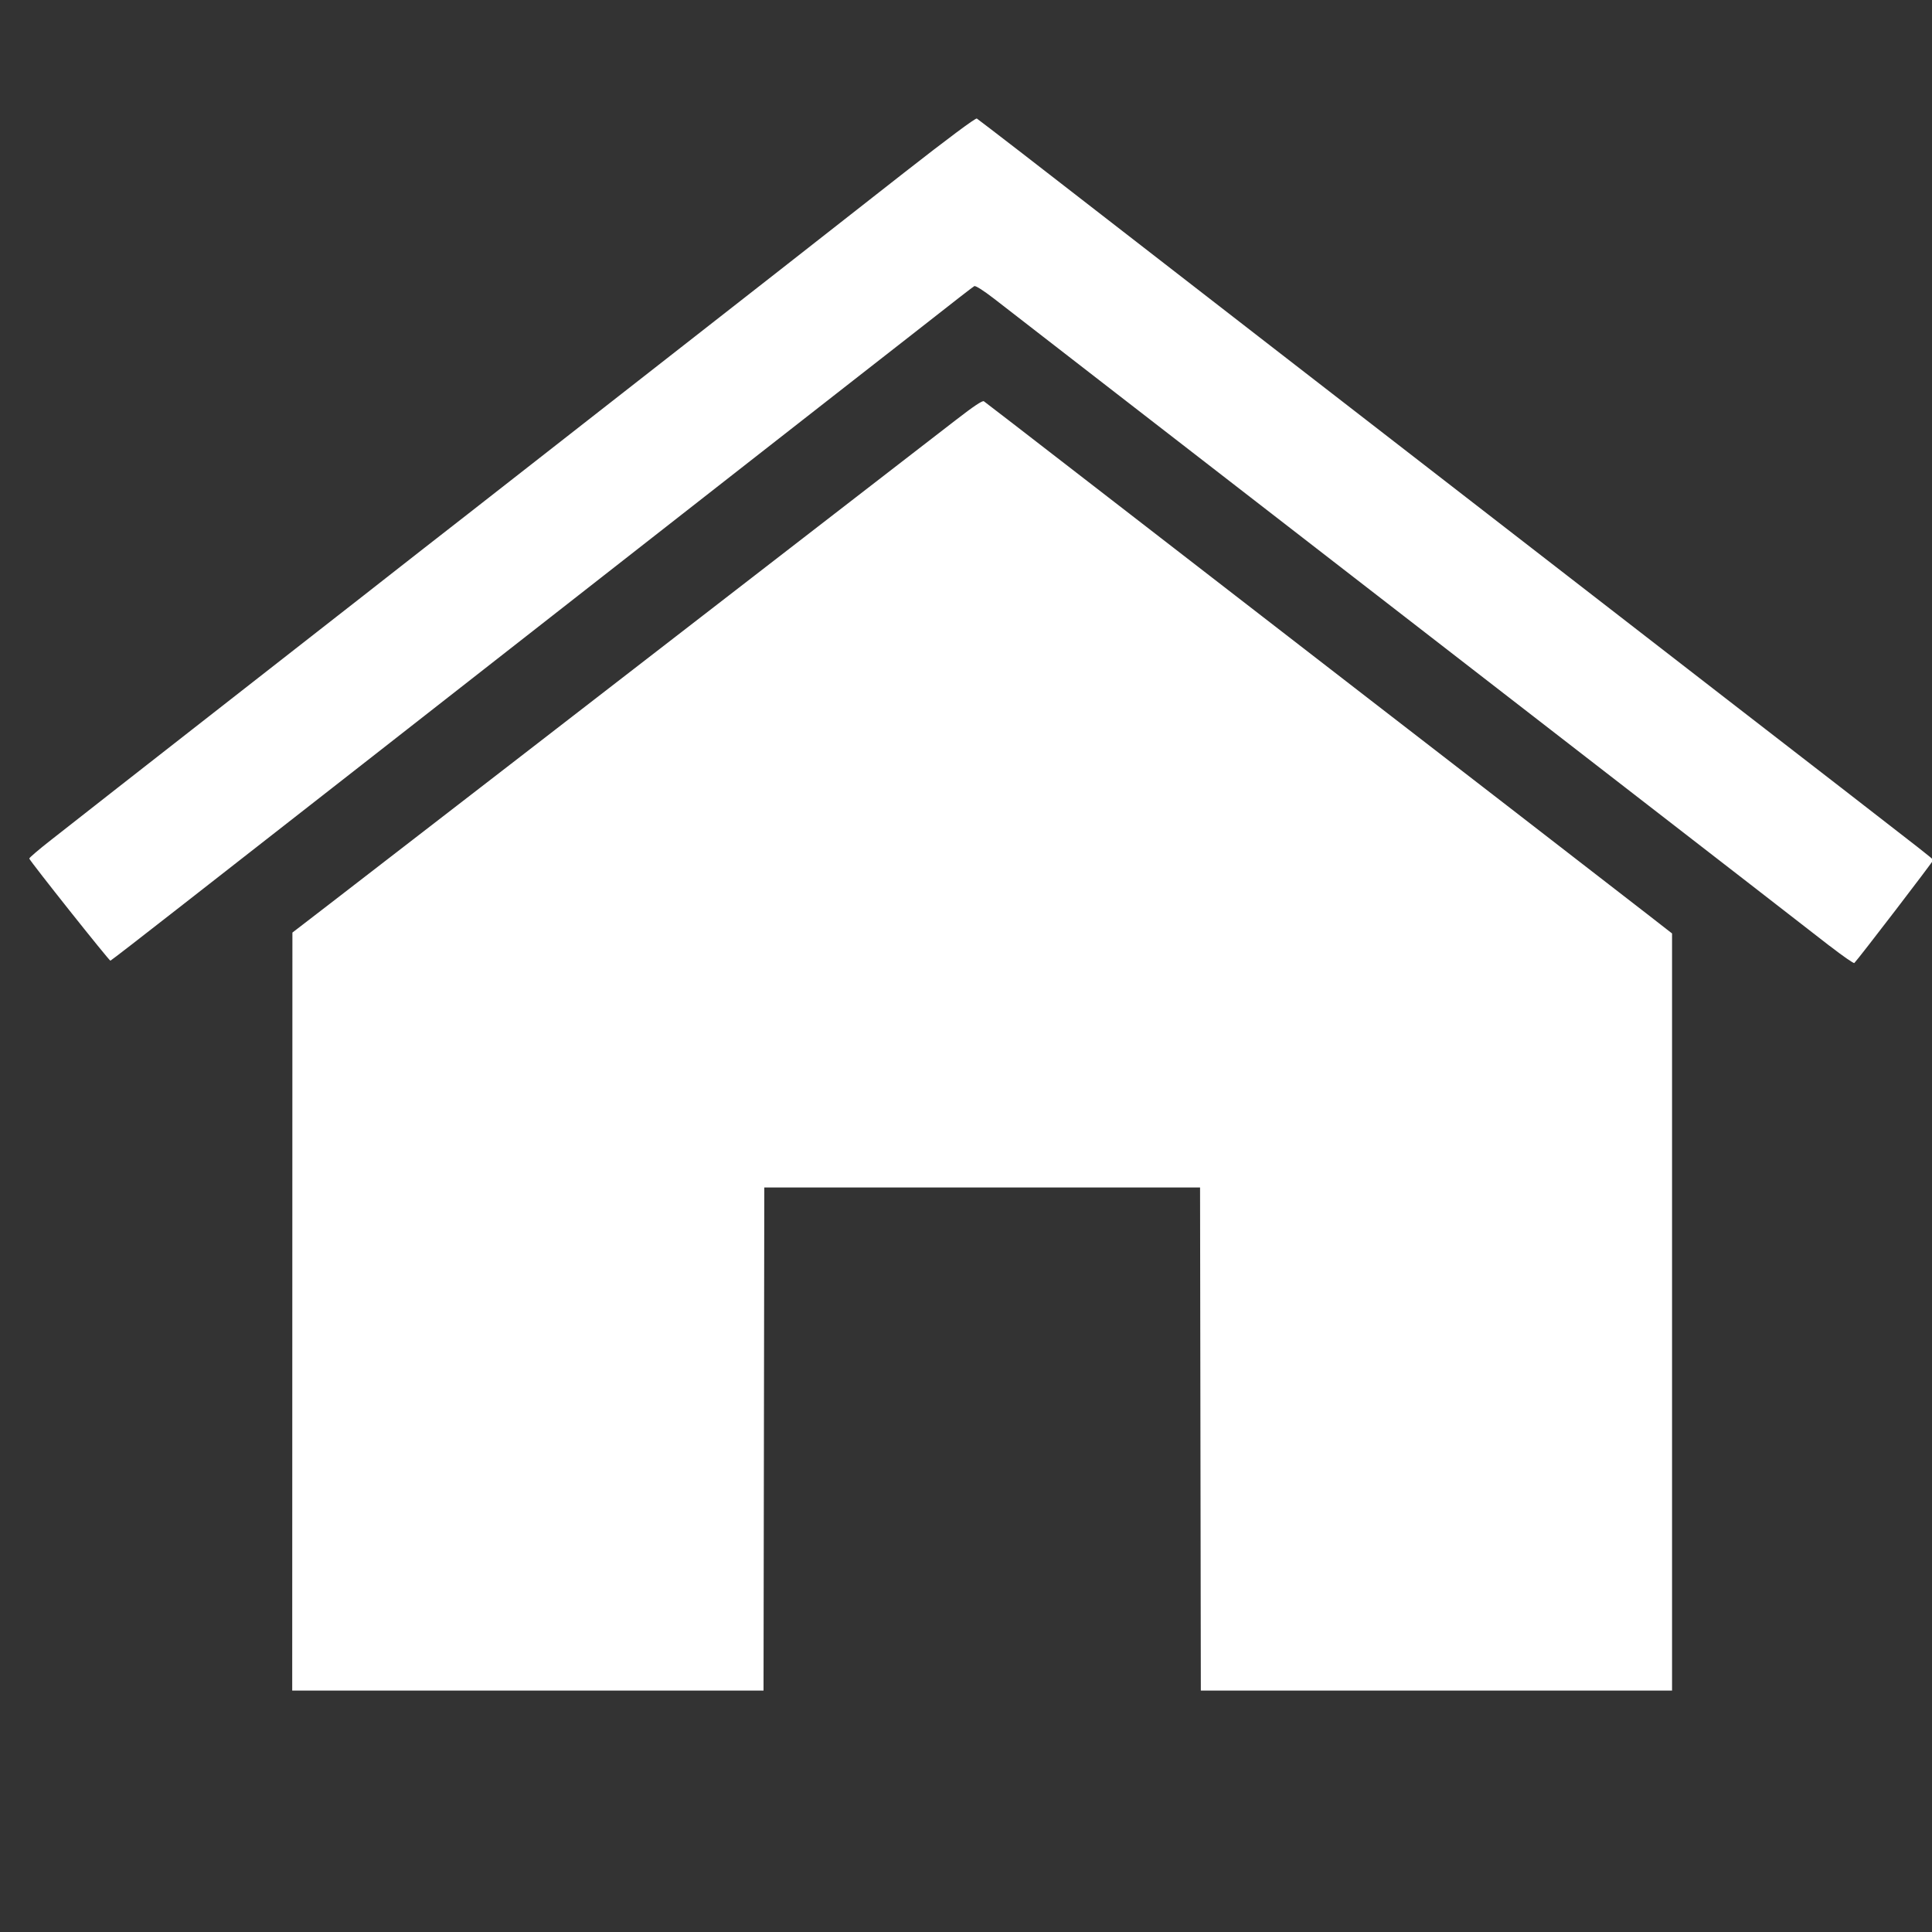
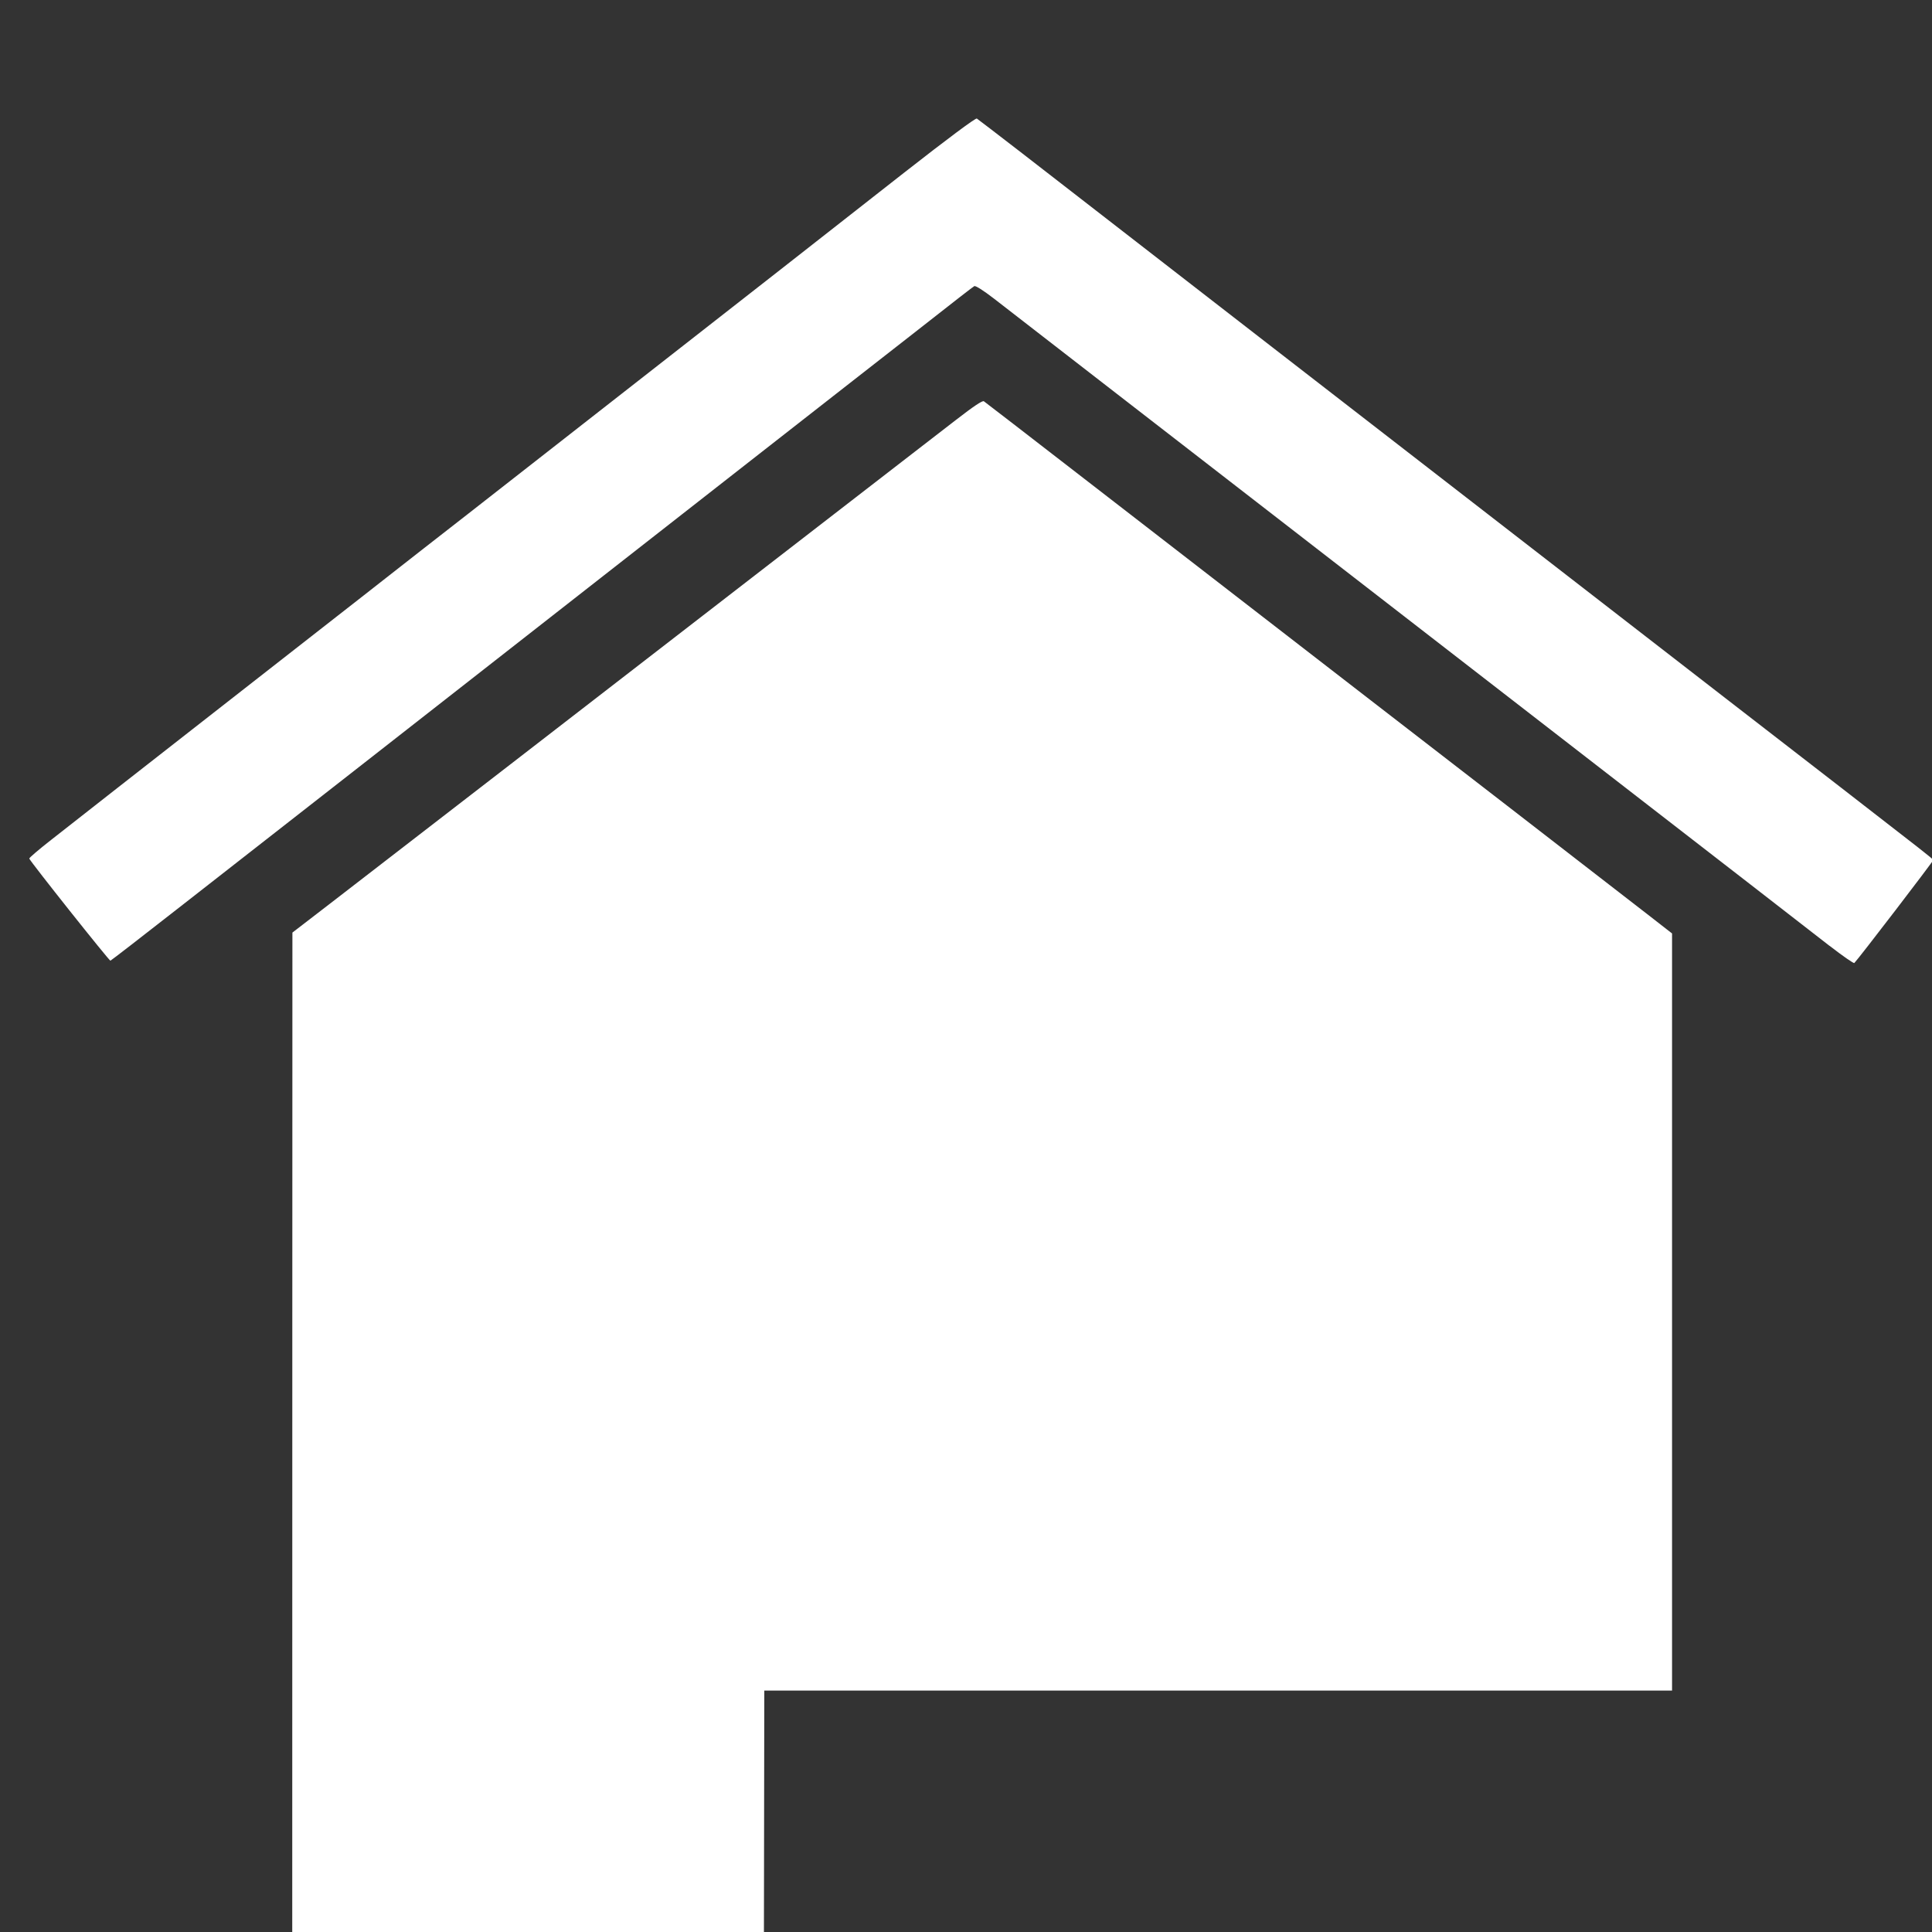
<svg xmlns="http://www.w3.org/2000/svg" xmlns:ns1="http://sodipodi.sourceforge.net/DTD/sodipodi-0.dtd" xmlns:ns2="http://www.inkscape.org/namespaces/inkscape" version="1.1" id="svg2" width="20" height="20" viewBox="0 0 20 20" ns1:docname="home_b.svg" ns2:version="1.2.2 (732a01da63, 2022-12-09)">
  <rect x="0" y="0" width="20" height="20" fill="#333333" stroke="none" />
  <defs id="defs6" />
  <ns1:namedview id="namedview4" pagecolor="#ffffff" bordercolor="#000000" borderopacity="0.25" ns2:showpageshadow="2" ns2:pageopacity="0.0" ns2:pagecheckerboard="0" ns2:deskcolor="#d1d1d1" showgrid="false" ns2:zoom="3.4875" ns2:cx="55.340502" ns2:cy="110.96774" ns2:window-width="1904" ns2:window-height="1001" ns2:window-x="0" ns2:window-y="0" ns2:window-maximized="0" ns2:current-layer="g8" />
  <g ns2:groupmode="layer" ns2:label="Image" id="g8">
-     <path style="fill:#ffffff;fill-opacity:1;stroke-width:0.017" d="M 3.026,13.579 3.027,9.654 3.4,9.367 c 0.346,-0.266 3.21,-2.479 4.386,-3.389 0.719,-0.556 1.439,-1.113 1.657,-1.281 0.102,-0.078 0.306,-0.236 0.453,-0.35 0.183,-0.142 0.275,-0.203 0.289,-0.193 0.028,0.02 0.353,0.271 1.285,0.992 0.43,0.333 1.153,0.892 1.607,1.243 0.453,0.351 0.938,0.725 1.077,0.833 0.139,0.107 0.79,0.611 1.447,1.118 0.657,0.508 1.31,1.013 1.451,1.123 l 0.257,0.2 v 3.919 3.919 h -2.439 -2.439 l -0.004,-2.604 -0.004,-2.604 H 10.167 7.912 l -0.004,2.604 -0.004,2.604 H 5.464 3.025 L 3.026,13.579 Z M 18.94,9.792 C 18.613,9.537 17.869,8.961 16.602,7.98 16.024,7.533 15.214,6.905 14.802,6.586 14.39,6.267 13.974,5.944 13.876,5.869 c -0.603,-0.466 -0.949,-0.734 -2.313,-1.791 -0.601,-0.466 -1.175,-0.911 -1.275,-0.988 -0.109,-0.084 -0.19,-0.135 -0.202,-0.128 -0.023,0.014 -0.153,0.115 -0.668,0.519 -0.199,0.156 -0.464,0.363 -0.589,0.46 -0.125,0.097 -0.606,0.473 -1.068,0.835 -0.463,0.362 -1.227,0.96 -1.699,1.329 -0.472,0.369 -0.941,0.736 -1.043,0.816 -0.102,0.08 -0.689,0.539 -1.304,1.02 -0.615,0.481 -1.443,1.128 -1.839,1.437 -0.396,0.31 -0.726,0.565 -0.733,0.567 -0.011,0.004 -0.825,-1.02 -0.84,-1.057 -0.003,-0.007 0.099,-0.094 0.227,-0.194 0.483,-0.379 0.857,-0.672 1.46,-1.143 0.342,-0.267 0.763,-0.596 0.934,-0.73 0.171,-0.134 0.429,-0.335 0.572,-0.447 0.143,-0.112 0.386,-0.301 0.538,-0.421 0.153,-0.12 0.516,-0.404 0.808,-0.631 1.253,-0.979 3.035,-2.372 3.209,-2.509 0.297,-0.233 0.515,-0.404 1.304,-1.022 0.465,-0.364 0.744,-0.571 0.757,-0.564 0.011,0.007 0.221,0.168 0.467,0.358 0.745,0.577 1.559,1.208 1.825,1.415 0.139,0.108 0.487,0.378 0.774,0.6 0.287,0.222 0.911,0.706 1.388,1.075 3.357,2.6 3.989,3.09 4.484,3.472 0.853,0.661 0.959,0.743 0.963,0.756 0.003,0.009 -0.768,1.015 -0.817,1.066 -0.006,0.007 -0.121,-0.073 -0.255,-0.177 z" id="path847" />
+     <path style="fill:#ffffff;fill-opacity:1;stroke-width:0.017" d="M 3.026,13.579 3.027,9.654 3.4,9.367 c 0.346,-0.266 3.21,-2.479 4.386,-3.389 0.719,-0.556 1.439,-1.113 1.657,-1.281 0.102,-0.078 0.306,-0.236 0.453,-0.35 0.183,-0.142 0.275,-0.203 0.289,-0.193 0.028,0.02 0.353,0.271 1.285,0.992 0.43,0.333 1.153,0.892 1.607,1.243 0.453,0.351 0.938,0.725 1.077,0.833 0.139,0.107 0.79,0.611 1.447,1.118 0.657,0.508 1.31,1.013 1.451,1.123 l 0.257,0.2 v 3.919 3.919 h -2.439 -2.439 H 10.167 7.912 l -0.004,2.604 -0.004,2.604 H 5.464 3.025 L 3.026,13.579 Z M 18.94,9.792 C 18.613,9.537 17.869,8.961 16.602,7.98 16.024,7.533 15.214,6.905 14.802,6.586 14.39,6.267 13.974,5.944 13.876,5.869 c -0.603,-0.466 -0.949,-0.734 -2.313,-1.791 -0.601,-0.466 -1.175,-0.911 -1.275,-0.988 -0.109,-0.084 -0.19,-0.135 -0.202,-0.128 -0.023,0.014 -0.153,0.115 -0.668,0.519 -0.199,0.156 -0.464,0.363 -0.589,0.46 -0.125,0.097 -0.606,0.473 -1.068,0.835 -0.463,0.362 -1.227,0.96 -1.699,1.329 -0.472,0.369 -0.941,0.736 -1.043,0.816 -0.102,0.08 -0.689,0.539 -1.304,1.02 -0.615,0.481 -1.443,1.128 -1.839,1.437 -0.396,0.31 -0.726,0.565 -0.733,0.567 -0.011,0.004 -0.825,-1.02 -0.84,-1.057 -0.003,-0.007 0.099,-0.094 0.227,-0.194 0.483,-0.379 0.857,-0.672 1.46,-1.143 0.342,-0.267 0.763,-0.596 0.934,-0.73 0.171,-0.134 0.429,-0.335 0.572,-0.447 0.143,-0.112 0.386,-0.301 0.538,-0.421 0.153,-0.12 0.516,-0.404 0.808,-0.631 1.253,-0.979 3.035,-2.372 3.209,-2.509 0.297,-0.233 0.515,-0.404 1.304,-1.022 0.465,-0.364 0.744,-0.571 0.757,-0.564 0.011,0.007 0.221,0.168 0.467,0.358 0.745,0.577 1.559,1.208 1.825,1.415 0.139,0.108 0.487,0.378 0.774,0.6 0.287,0.222 0.911,0.706 1.388,1.075 3.357,2.6 3.989,3.09 4.484,3.472 0.853,0.661 0.959,0.743 0.963,0.756 0.003,0.009 -0.768,1.015 -0.817,1.066 -0.006,0.007 -0.121,-0.073 -0.255,-0.177 z" id="path847" />
  </g>
</svg>